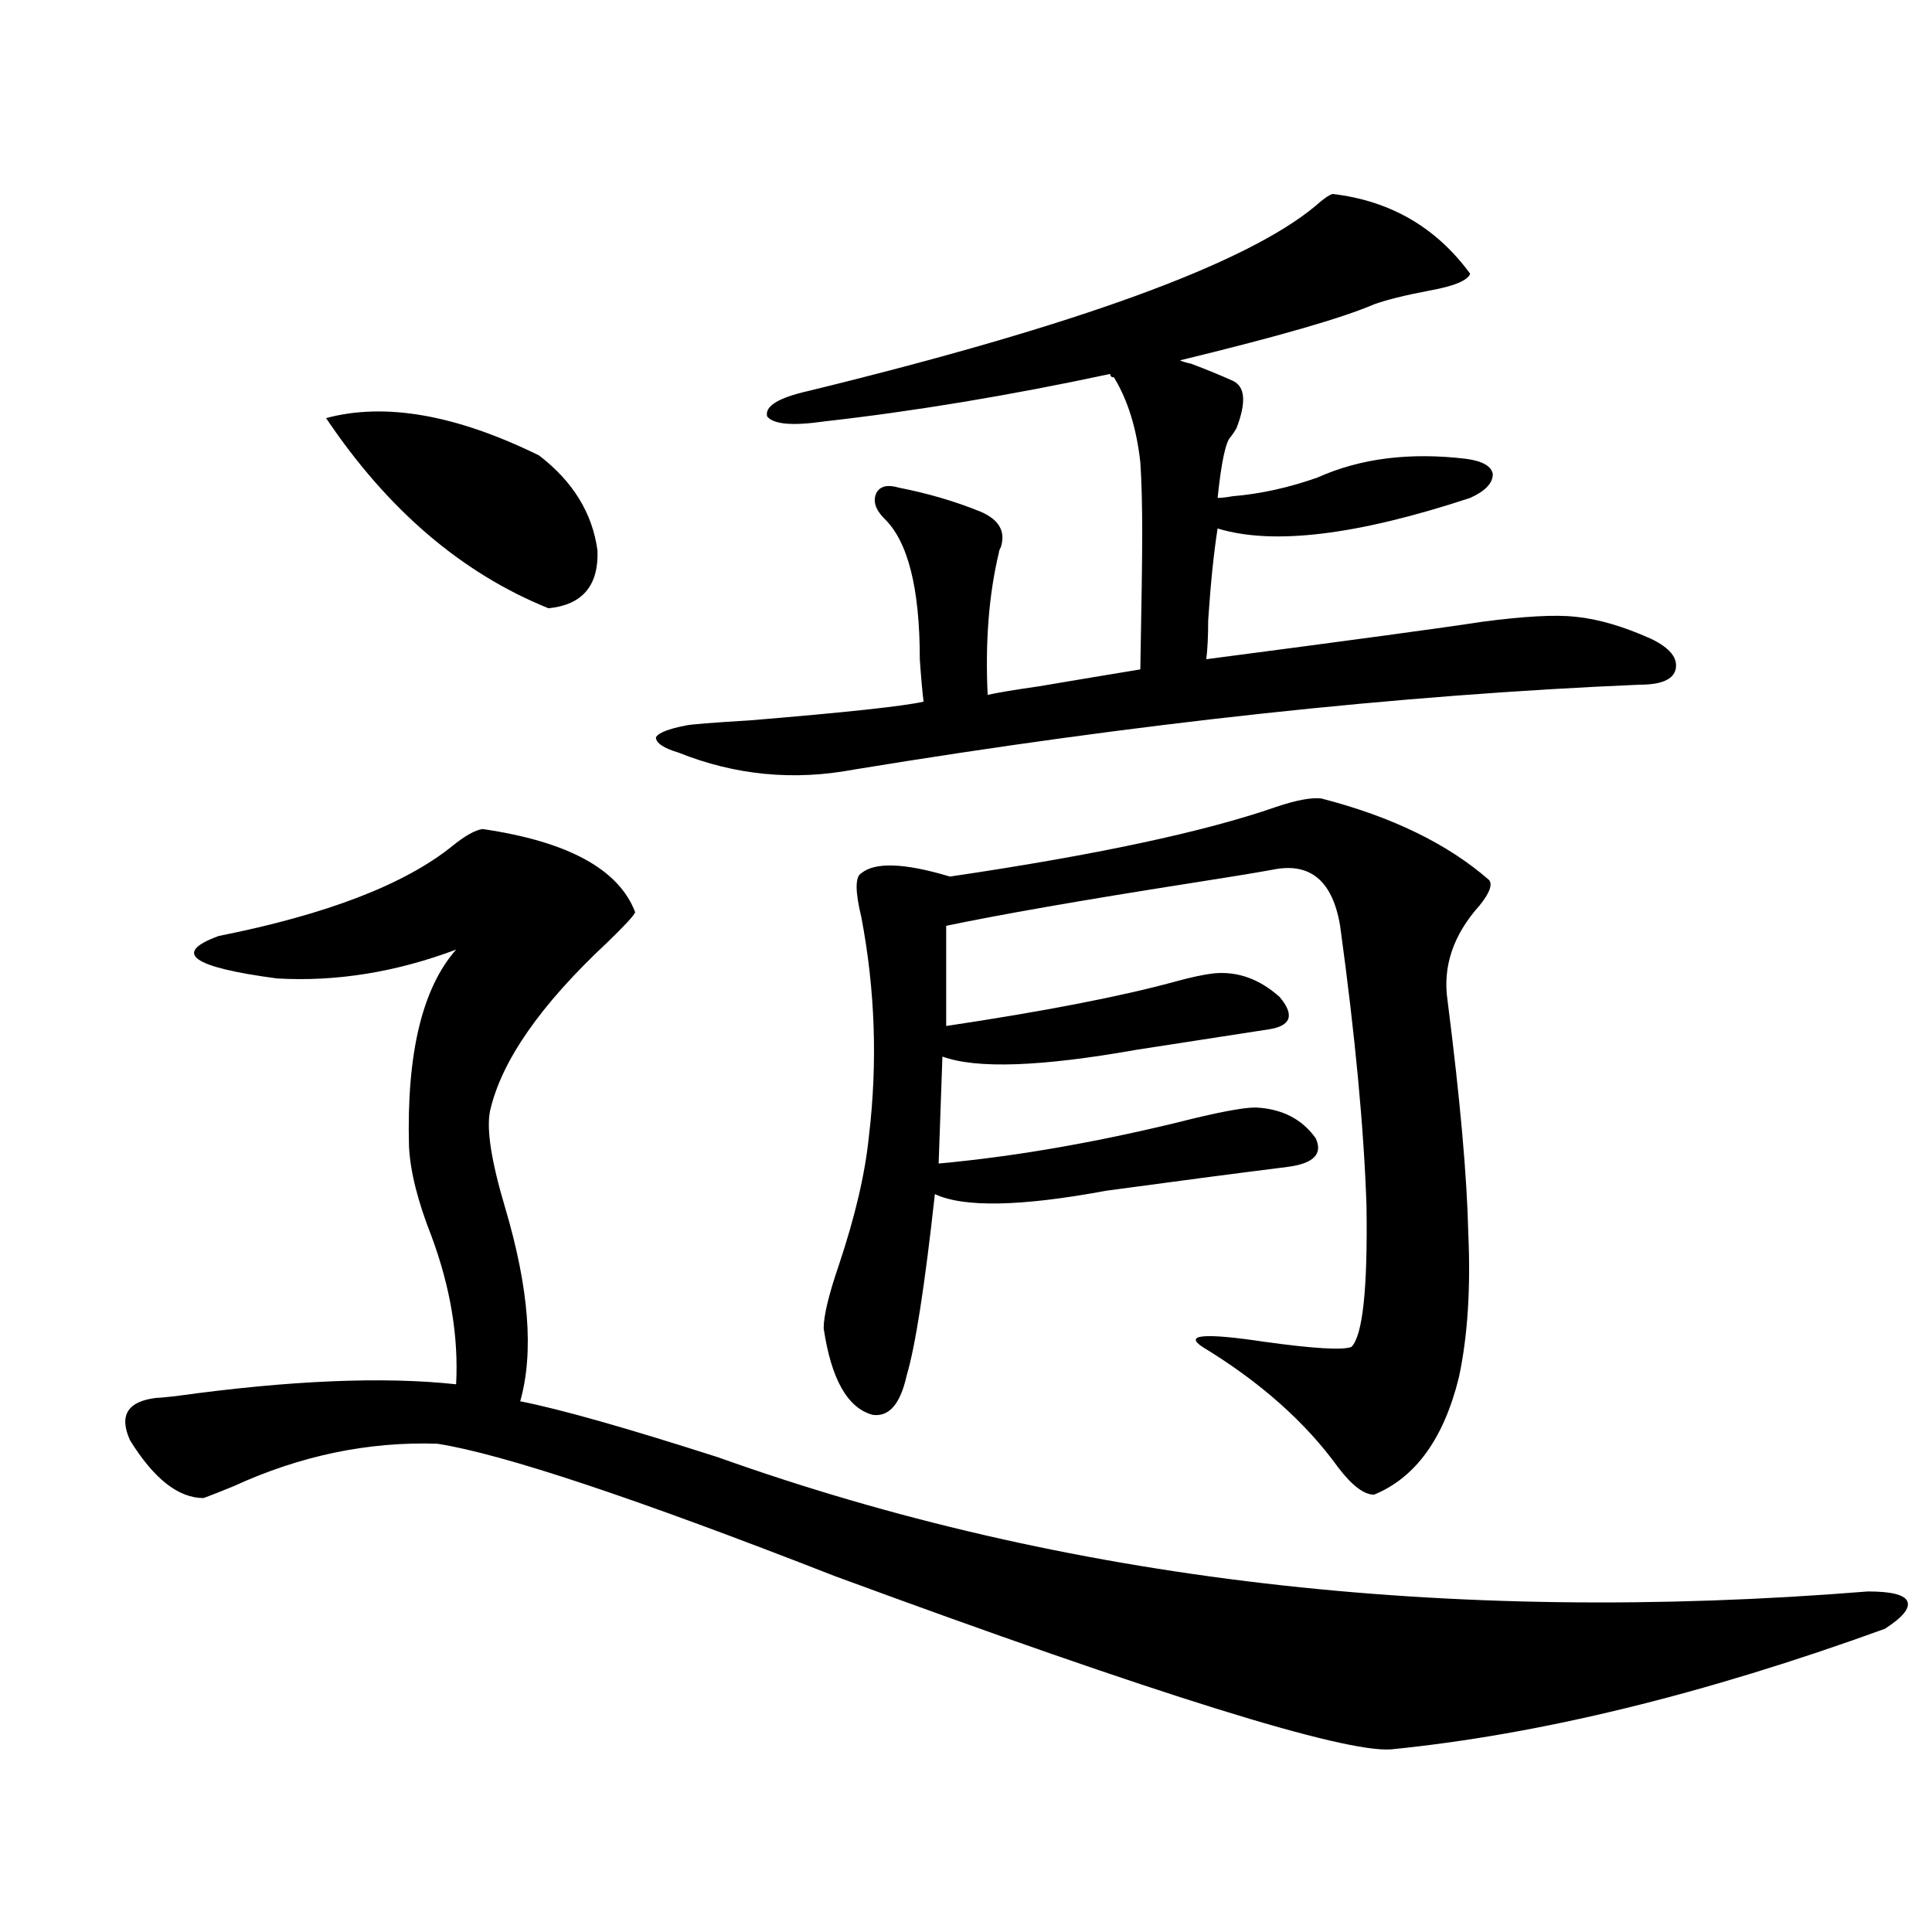
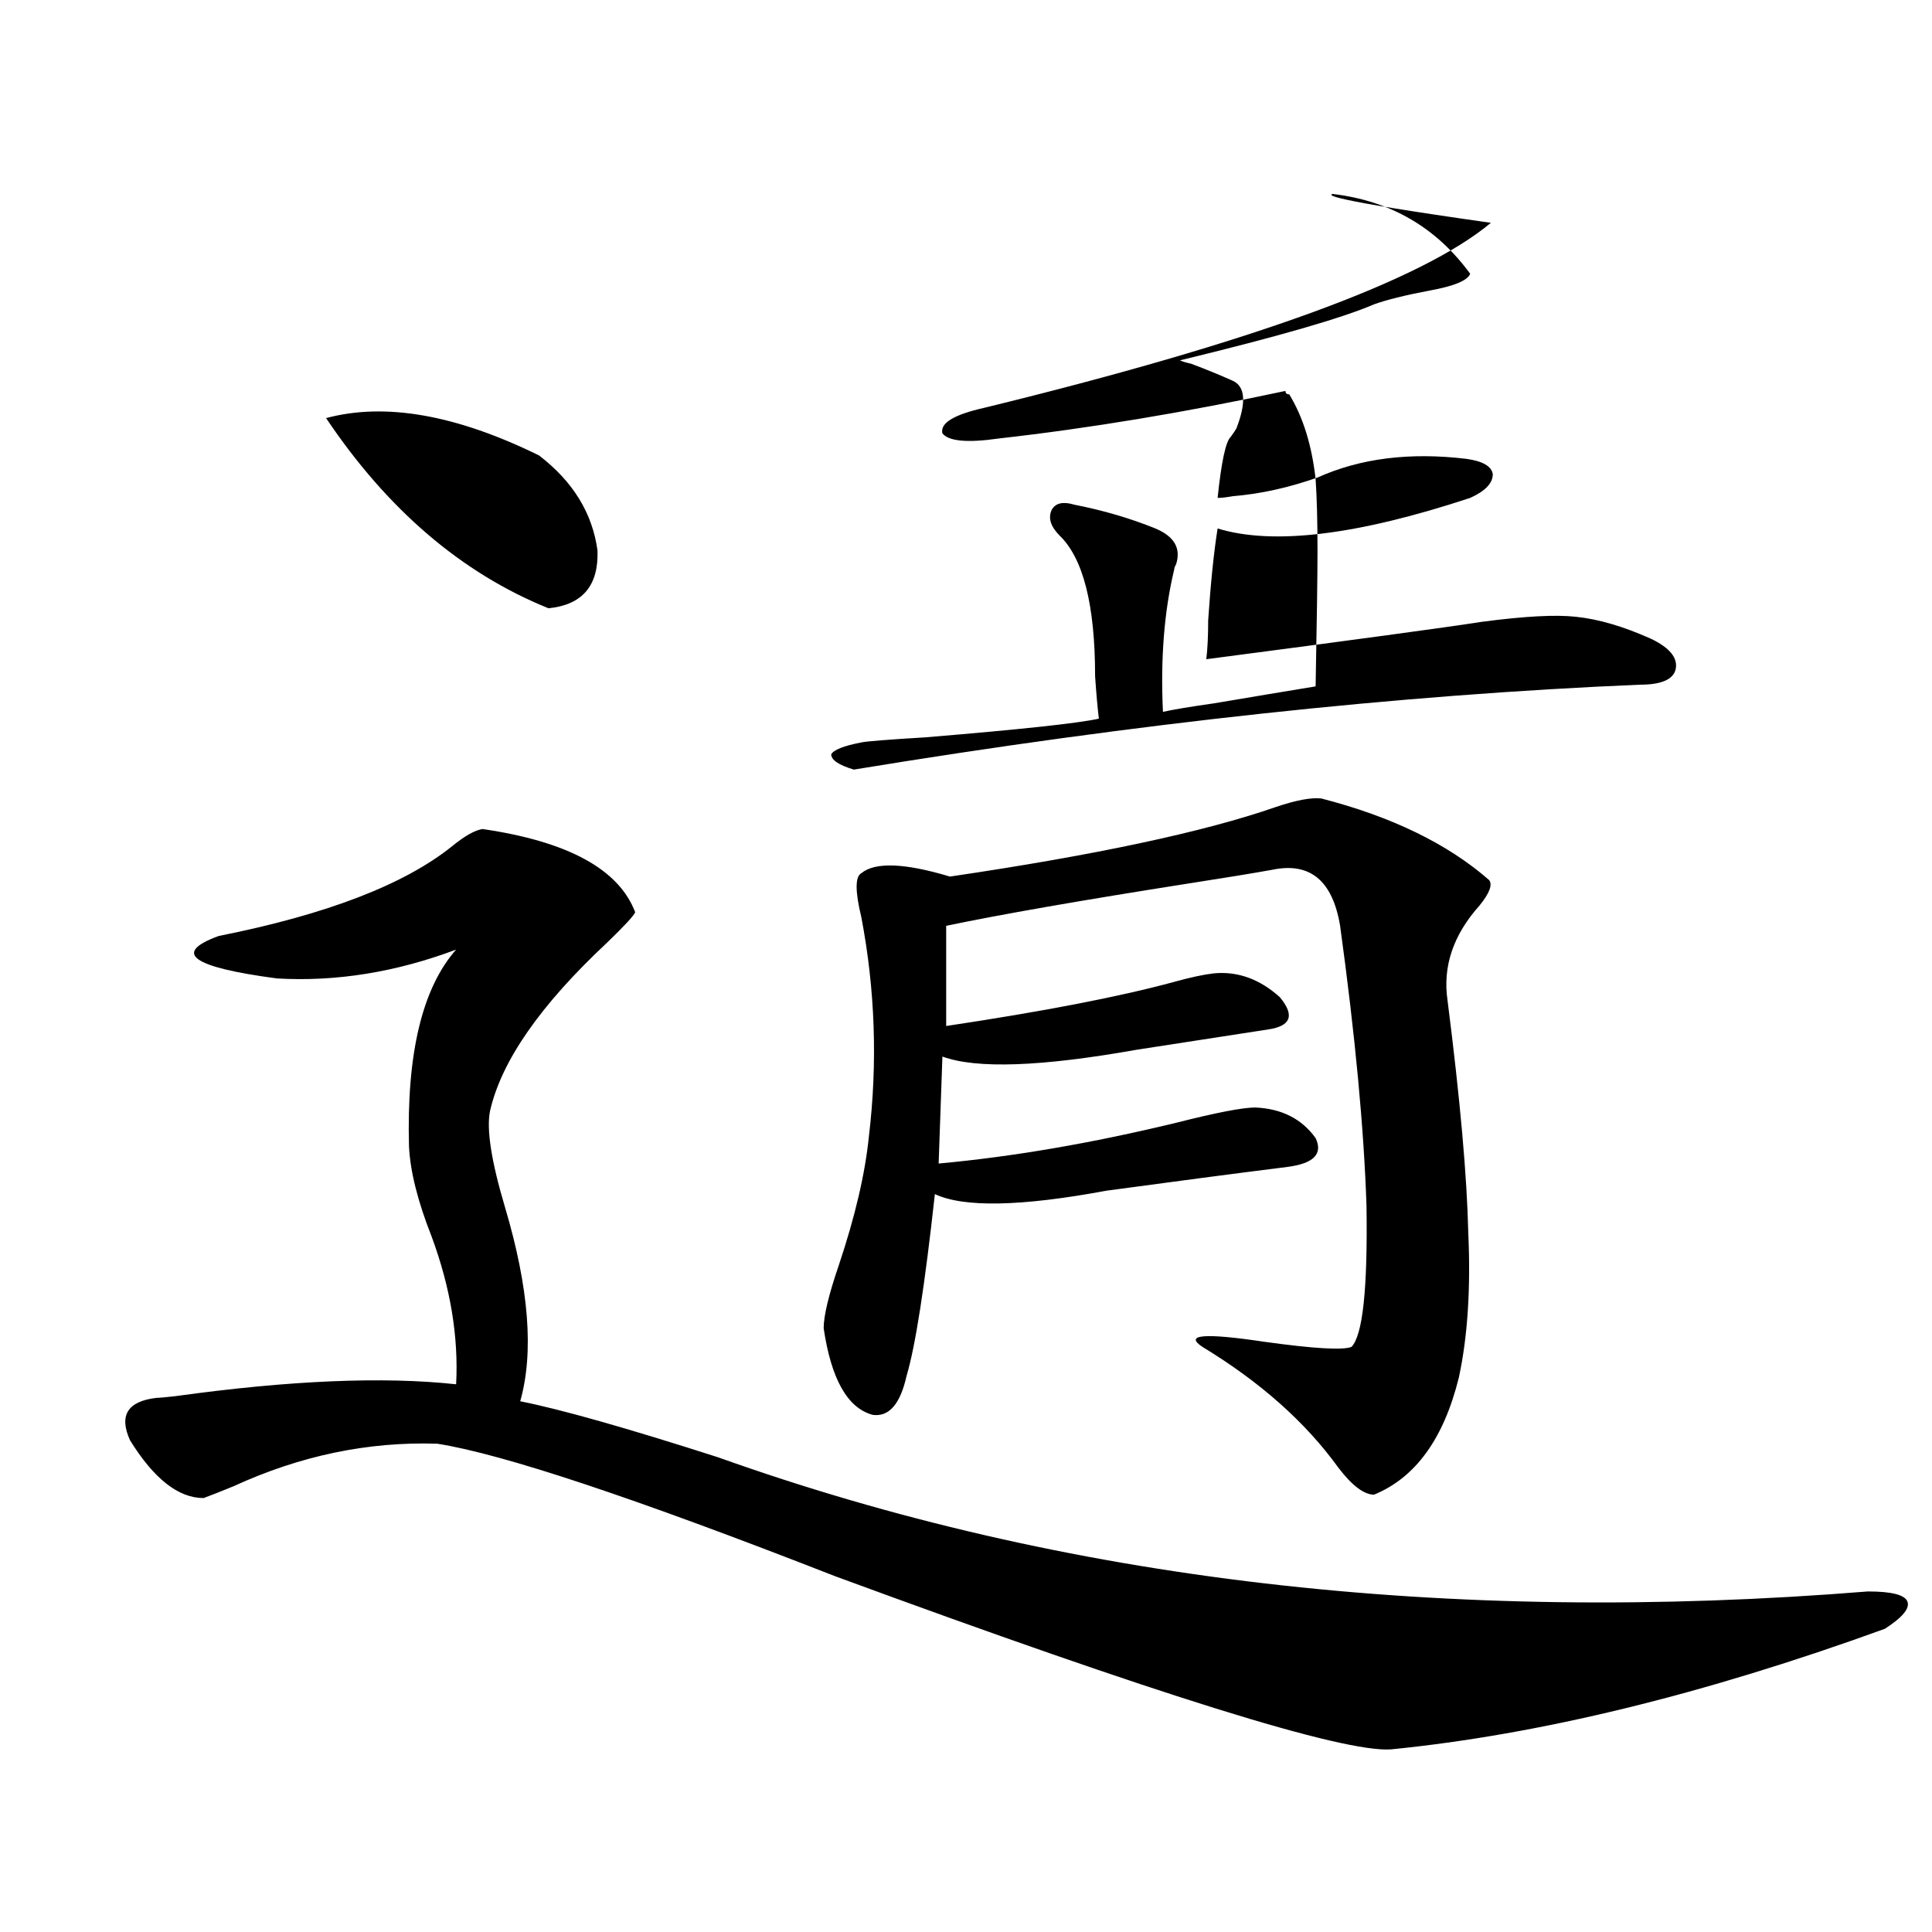
<svg xmlns="http://www.w3.org/2000/svg" version="1.1" id="图层_1" x="0px" y="0px" width="1000px" height="1000px" viewBox="0 0 1000 1000" enable-background="new 0 0 1000 1000" xml:space="preserve">
-   <path d="M249.75,429.102c44.221,6.455,70.562,20.806,79.022,43.066c-0.656,1.758-5.533,7.031-14.634,15.82  c-34.481,32.231-54.633,61.235-60.486,87.012c-1.951,9.38,0.64,26.079,7.805,50.098c12.347,41.611,14.954,75.01,7.805,100.195  c20.807,4.106,54.953,13.774,102.437,29.004c178.852,63.872,377.217,87.012,595.107,69.434c12.347,0,19.176,1.758,20.487,5.273  c1.295,3.516-2.607,8.199-11.707,14.063c-93.656,33.976-178.867,54.781-255.604,62.402c-24.725,1.758-120.653-28.125-287.798-89.648  c-103.412-40.43-172.039-63.281-205.849-68.555c-35.777-1.167-70.898,6.152-105.363,21.973c-7.165,2.939-12.363,4.985-15.609,6.152  c-13.018,0-25.701-9.956-38.048-29.883c-5.854-12.881-1.311-20.215,13.658-21.973c1.296,0,4.542-0.288,9.756-0.879  c59.175-8.198,107.635-10.244,145.362-6.152c1.296-24.609-2.927-50.098-12.683-76.465c-7.165-18.154-11.067-33.687-11.707-46.582  c-1.311-48.037,6.829-82.026,24.39-101.953c-31.219,11.729-62.117,16.699-92.681,14.941c-44.237-5.85-54.313-13.184-30.243-21.973  c55.928-11.123,96.248-26.655,120.973-46.582C240.635,432.617,245.848,429.692,249.75,429.102z M168.777,216.406  c30.563-8.198,67.315-1.758,110.241,19.336c17.561,13.486,27.636,29.883,30.243,49.219c0.64,18.169-7.805,28.125-25.365,29.883  C239.019,296.689,200.636,263.867,168.777,216.406z M689.74,100.391c29.908,3.516,53.657,17.29,71.218,41.309  c-1.311,3.516-8.46,6.455-21.463,8.789c-12.363,2.349-21.798,4.697-28.292,7.031c-16.265,7.031-49.755,16.699-100.485,29.004  c1.296,0.591,3.247,1.182,5.854,1.758c7.805,2.939,14.954,5.864,21.463,8.789c6.494,2.939,7.149,11.138,1.951,24.609  c-0.656,1.182-1.631,2.637-2.927,4.395c-2.607,2.349-4.878,12.896-6.829,31.641c1.951,0,4.543-0.288,7.805-0.879  c14.299-1.167,28.932-4.395,43.901-9.668c22.103-9.956,47.804-13.184,77.071-9.668c8.445,1.182,13.003,3.818,13.658,7.91  c0,4.697-3.902,8.789-11.707,12.305c-58.535,19.336-102.116,24.609-130.729,15.82c-1.951,12.305-3.582,28.125-4.878,47.461  c0,8.213-0.335,14.941-0.976,20.215c76.096-9.956,123.564-16.396,142.436-19.336c22.103-2.925,38.368-3.804,48.779-2.637  c11.707,1.182,24.71,4.985,39.023,11.426c9.756,4.697,13.978,9.971,12.683,15.82c-1.311,5.273-7.485,7.91-18.536,7.91  c-124.875,5.273-260.481,19.927-406.819,43.945c-31.219,5.864-61.462,2.939-90.729-8.789c-7.805-2.334-11.707-4.971-11.707-7.91  c1.296-2.334,6.494-4.395,15.609-6.152c2.591-0.576,13.658-1.455,33.17-2.637c49.419-4.092,79.343-7.319,89.754-9.668  c-0.656-5.273-1.311-12.593-1.951-21.973c0-36.914-6.189-61.221-18.536-72.949c-4.558-4.683-5.854-9.077-3.902-13.184  c1.951-3.516,5.854-4.395,11.707-2.637c14.954,2.939,28.932,7.031,41.95,12.305c9.756,4.106,13.323,10.259,10.731,18.457  c-0.656,1.182-0.976,2.061-0.976,2.637c-5.213,21.685-7.165,46.294-5.854,73.828c5.198-1.167,13.978-2.637,26.341-4.395  c20.807-3.516,38.368-6.44,52.682-8.789c0.64-33.975,0.976-57.417,0.976-70.313c0-15.229-0.335-27.534-0.976-36.914  c-1.951-17.578-6.509-32.217-13.658-43.945c-1.311,0-1.951-0.576-1.951-1.758c-52.041,11.138-101.461,19.336-148.289,24.609  c-16.265,2.349-26.021,1.47-29.268-2.637c-1.311-5.273,5.854-9.668,21.463-13.184c139.174-33.975,226.656-65.918,262.433-95.801  C684.862,103.027,687.789,100.981,689.74,100.391z M683.886,413.281c36.417,9.38,65.364,23.442,86.827,42.188  c1.951,2.349,0.32,6.743-4.878,13.184c-13.658,15.244-19.192,31.641-16.585,49.219c6.494,50.977,10.076,91.118,10.731,120.41  c1.296,28.716-0.335,53.613-4.878,74.707c-7.805,31.641-22.438,51.855-43.901,60.645c-5.213,0-11.387-4.683-18.536-14.063  c-16.92-23.428-40.334-44.233-70.242-62.402c-9.756-6.44,0.976-7.319,32.194-2.637c25.365,3.516,40.319,4.395,44.877,2.637  c5.854-5.85,8.445-30.171,7.805-72.949c-1.311-39.839-5.854-88.179-13.658-145.02c-3.902-23.428-15.609-33.096-35.121-29.004  c-9.756,1.758-24.07,4.106-42.926,7.031c-55.944,8.789-97.894,16.123-125.851,21.973v51.855  c50.73-7.607,90.074-15.229,118.046-22.852c8.445-2.334,15.274-3.804,20.487-4.395c12.347-1.167,23.734,2.939,34.146,12.305  c7.805,9.38,5.854,14.941-5.854,16.699c-18.871,2.939-41.63,6.455-68.291,10.547c-49.435,8.789-82.925,9.971-100.485,3.516  l-1.951,55.371c38.368-3.516,79.343-10.547,122.924-21.094c20.807-5.273,34.466-7.91,40.975-7.91  c13.658,0.591,24.054,5.864,31.219,15.82c3.902,8.213-0.976,13.184-14.634,14.941c-27.972,3.516-59.191,7.622-93.656,12.305  c-44.237,8.213-73.824,8.789-88.778,1.758c-5.213,47.461-10.091,78.813-14.634,94.043c-3.262,14.653-9.116,21.396-17.561,20.215  c-13.018-3.516-21.463-18.457-25.365-44.824c0-6.44,2.591-17.275,7.805-32.52c8.445-25.186,13.658-47.461,15.609-66.797  c4.542-38.081,3.247-75.874-3.902-113.379c-3.262-13.472-3.262-21.094,0-22.852c7.149-5.85,22.438-5.273,45.853,1.758  c75.44-11.123,131.704-23.14,168.776-36.035C670.868,414.16,678.673,412.705,683.886,413.281z" />
+   <path d="M249.75,429.102c44.221,6.455,70.562,20.806,79.022,43.066c-0.656,1.758-5.533,7.031-14.634,15.82  c-34.481,32.231-54.633,61.235-60.486,87.012c-1.951,9.38,0.64,26.079,7.805,50.098c12.347,41.611,14.954,75.01,7.805,100.195  c20.807,4.106,54.953,13.774,102.437,29.004c178.852,63.872,377.217,87.012,595.107,69.434c12.347,0,19.176,1.758,20.487,5.273  c1.295,3.516-2.607,8.199-11.707,14.063c-93.656,33.976-178.867,54.781-255.604,62.402c-24.725,1.758-120.653-28.125-287.798-89.648  c-103.412-40.43-172.039-63.281-205.849-68.555c-35.777-1.167-70.898,6.152-105.363,21.973c-7.165,2.939-12.363,4.985-15.609,6.152  c-13.018,0-25.701-9.956-38.048-29.883c-5.854-12.881-1.311-20.215,13.658-21.973c1.296,0,4.542-0.288,9.756-0.879  c59.175-8.198,107.635-10.244,145.362-6.152c1.296-24.609-2.927-50.098-12.683-76.465c-7.165-18.154-11.067-33.687-11.707-46.582  c-1.311-48.037,6.829-82.026,24.39-101.953c-31.219,11.729-62.117,16.699-92.681,14.941c-44.237-5.85-54.313-13.184-30.243-21.973  c55.928-11.123,96.248-26.655,120.973-46.582C240.635,432.617,245.848,429.692,249.75,429.102z M168.777,216.406  c30.563-8.198,67.315-1.758,110.241,19.336c17.561,13.486,27.636,29.883,30.243,49.219c0.64,18.169-7.805,28.125-25.365,29.883  C239.019,296.689,200.636,263.867,168.777,216.406z M689.74,100.391c29.908,3.516,53.657,17.29,71.218,41.309  c-1.311,3.516-8.46,6.455-21.463,8.789c-12.363,2.349-21.798,4.697-28.292,7.031c-16.265,7.031-49.755,16.699-100.485,29.004  c1.296,0.591,3.247,1.182,5.854,1.758c7.805,2.939,14.954,5.864,21.463,8.789c6.494,2.939,7.149,11.138,1.951,24.609  c-0.656,1.182-1.631,2.637-2.927,4.395c-2.607,2.349-4.878,12.896-6.829,31.641c1.951,0,4.543-0.288,7.805-0.879  c14.299-1.167,28.932-4.395,43.901-9.668c22.103-9.956,47.804-13.184,77.071-9.668c8.445,1.182,13.003,3.818,13.658,7.91  c0,4.697-3.902,8.789-11.707,12.305c-58.535,19.336-102.116,24.609-130.729,15.82c-1.951,12.305-3.582,28.125-4.878,47.461  c0,8.213-0.335,14.941-0.976,20.215c76.096-9.956,123.564-16.396,142.436-19.336c22.103-2.925,38.368-3.804,48.779-2.637  c11.707,1.182,24.71,4.985,39.023,11.426c9.756,4.697,13.978,9.971,12.683,15.82c-1.311,5.273-7.485,7.91-18.536,7.91  c-124.875,5.273-260.481,19.927-406.819,43.945c-7.805-2.334-11.707-4.971-11.707-7.91  c1.296-2.334,6.494-4.395,15.609-6.152c2.591-0.576,13.658-1.455,33.17-2.637c49.419-4.092,79.343-7.319,89.754-9.668  c-0.656-5.273-1.311-12.593-1.951-21.973c0-36.914-6.189-61.221-18.536-72.949c-4.558-4.683-5.854-9.077-3.902-13.184  c1.951-3.516,5.854-4.395,11.707-2.637c14.954,2.939,28.932,7.031,41.95,12.305c9.756,4.106,13.323,10.259,10.731,18.457  c-0.656,1.182-0.976,2.061-0.976,2.637c-5.213,21.685-7.165,46.294-5.854,73.828c5.198-1.167,13.978-2.637,26.341-4.395  c20.807-3.516,38.368-6.44,52.682-8.789c0.64-33.975,0.976-57.417,0.976-70.313c0-15.229-0.335-27.534-0.976-36.914  c-1.951-17.578-6.509-32.217-13.658-43.945c-1.311,0-1.951-0.576-1.951-1.758c-52.041,11.138-101.461,19.336-148.289,24.609  c-16.265,2.349-26.021,1.47-29.268-2.637c-1.311-5.273,5.854-9.668,21.463-13.184c139.174-33.975,226.656-65.918,262.433-95.801  C684.862,103.027,687.789,100.981,689.74,100.391z M683.886,413.281c36.417,9.38,65.364,23.442,86.827,42.188  c1.951,2.349,0.32,6.743-4.878,13.184c-13.658,15.244-19.192,31.641-16.585,49.219c6.494,50.977,10.076,91.118,10.731,120.41  c1.296,28.716-0.335,53.613-4.878,74.707c-7.805,31.641-22.438,51.855-43.901,60.645c-5.213,0-11.387-4.683-18.536-14.063  c-16.92-23.428-40.334-44.233-70.242-62.402c-9.756-6.44,0.976-7.319,32.194-2.637c25.365,3.516,40.319,4.395,44.877,2.637  c5.854-5.85,8.445-30.171,7.805-72.949c-1.311-39.839-5.854-88.179-13.658-145.02c-3.902-23.428-15.609-33.096-35.121-29.004  c-9.756,1.758-24.07,4.106-42.926,7.031c-55.944,8.789-97.894,16.123-125.851,21.973v51.855  c50.73-7.607,90.074-15.229,118.046-22.852c8.445-2.334,15.274-3.804,20.487-4.395c12.347-1.167,23.734,2.939,34.146,12.305  c7.805,9.38,5.854,14.941-5.854,16.699c-18.871,2.939-41.63,6.455-68.291,10.547c-49.435,8.789-82.925,9.971-100.485,3.516  l-1.951,55.371c38.368-3.516,79.343-10.547,122.924-21.094c20.807-5.273,34.466-7.91,40.975-7.91  c13.658,0.591,24.054,5.864,31.219,15.82c3.902,8.213-0.976,13.184-14.634,14.941c-27.972,3.516-59.191,7.622-93.656,12.305  c-44.237,8.213-73.824,8.789-88.778,1.758c-5.213,47.461-10.091,78.813-14.634,94.043c-3.262,14.653-9.116,21.396-17.561,20.215  c-13.018-3.516-21.463-18.457-25.365-44.824c0-6.44,2.591-17.275,7.805-32.52c8.445-25.186,13.658-47.461,15.609-66.797  c4.542-38.081,3.247-75.874-3.902-113.379c-3.262-13.472-3.262-21.094,0-22.852c7.149-5.85,22.438-5.273,45.853,1.758  c75.44-11.123,131.704-23.14,168.776-36.035C670.868,414.16,678.673,412.705,683.886,413.281z" />
</svg>